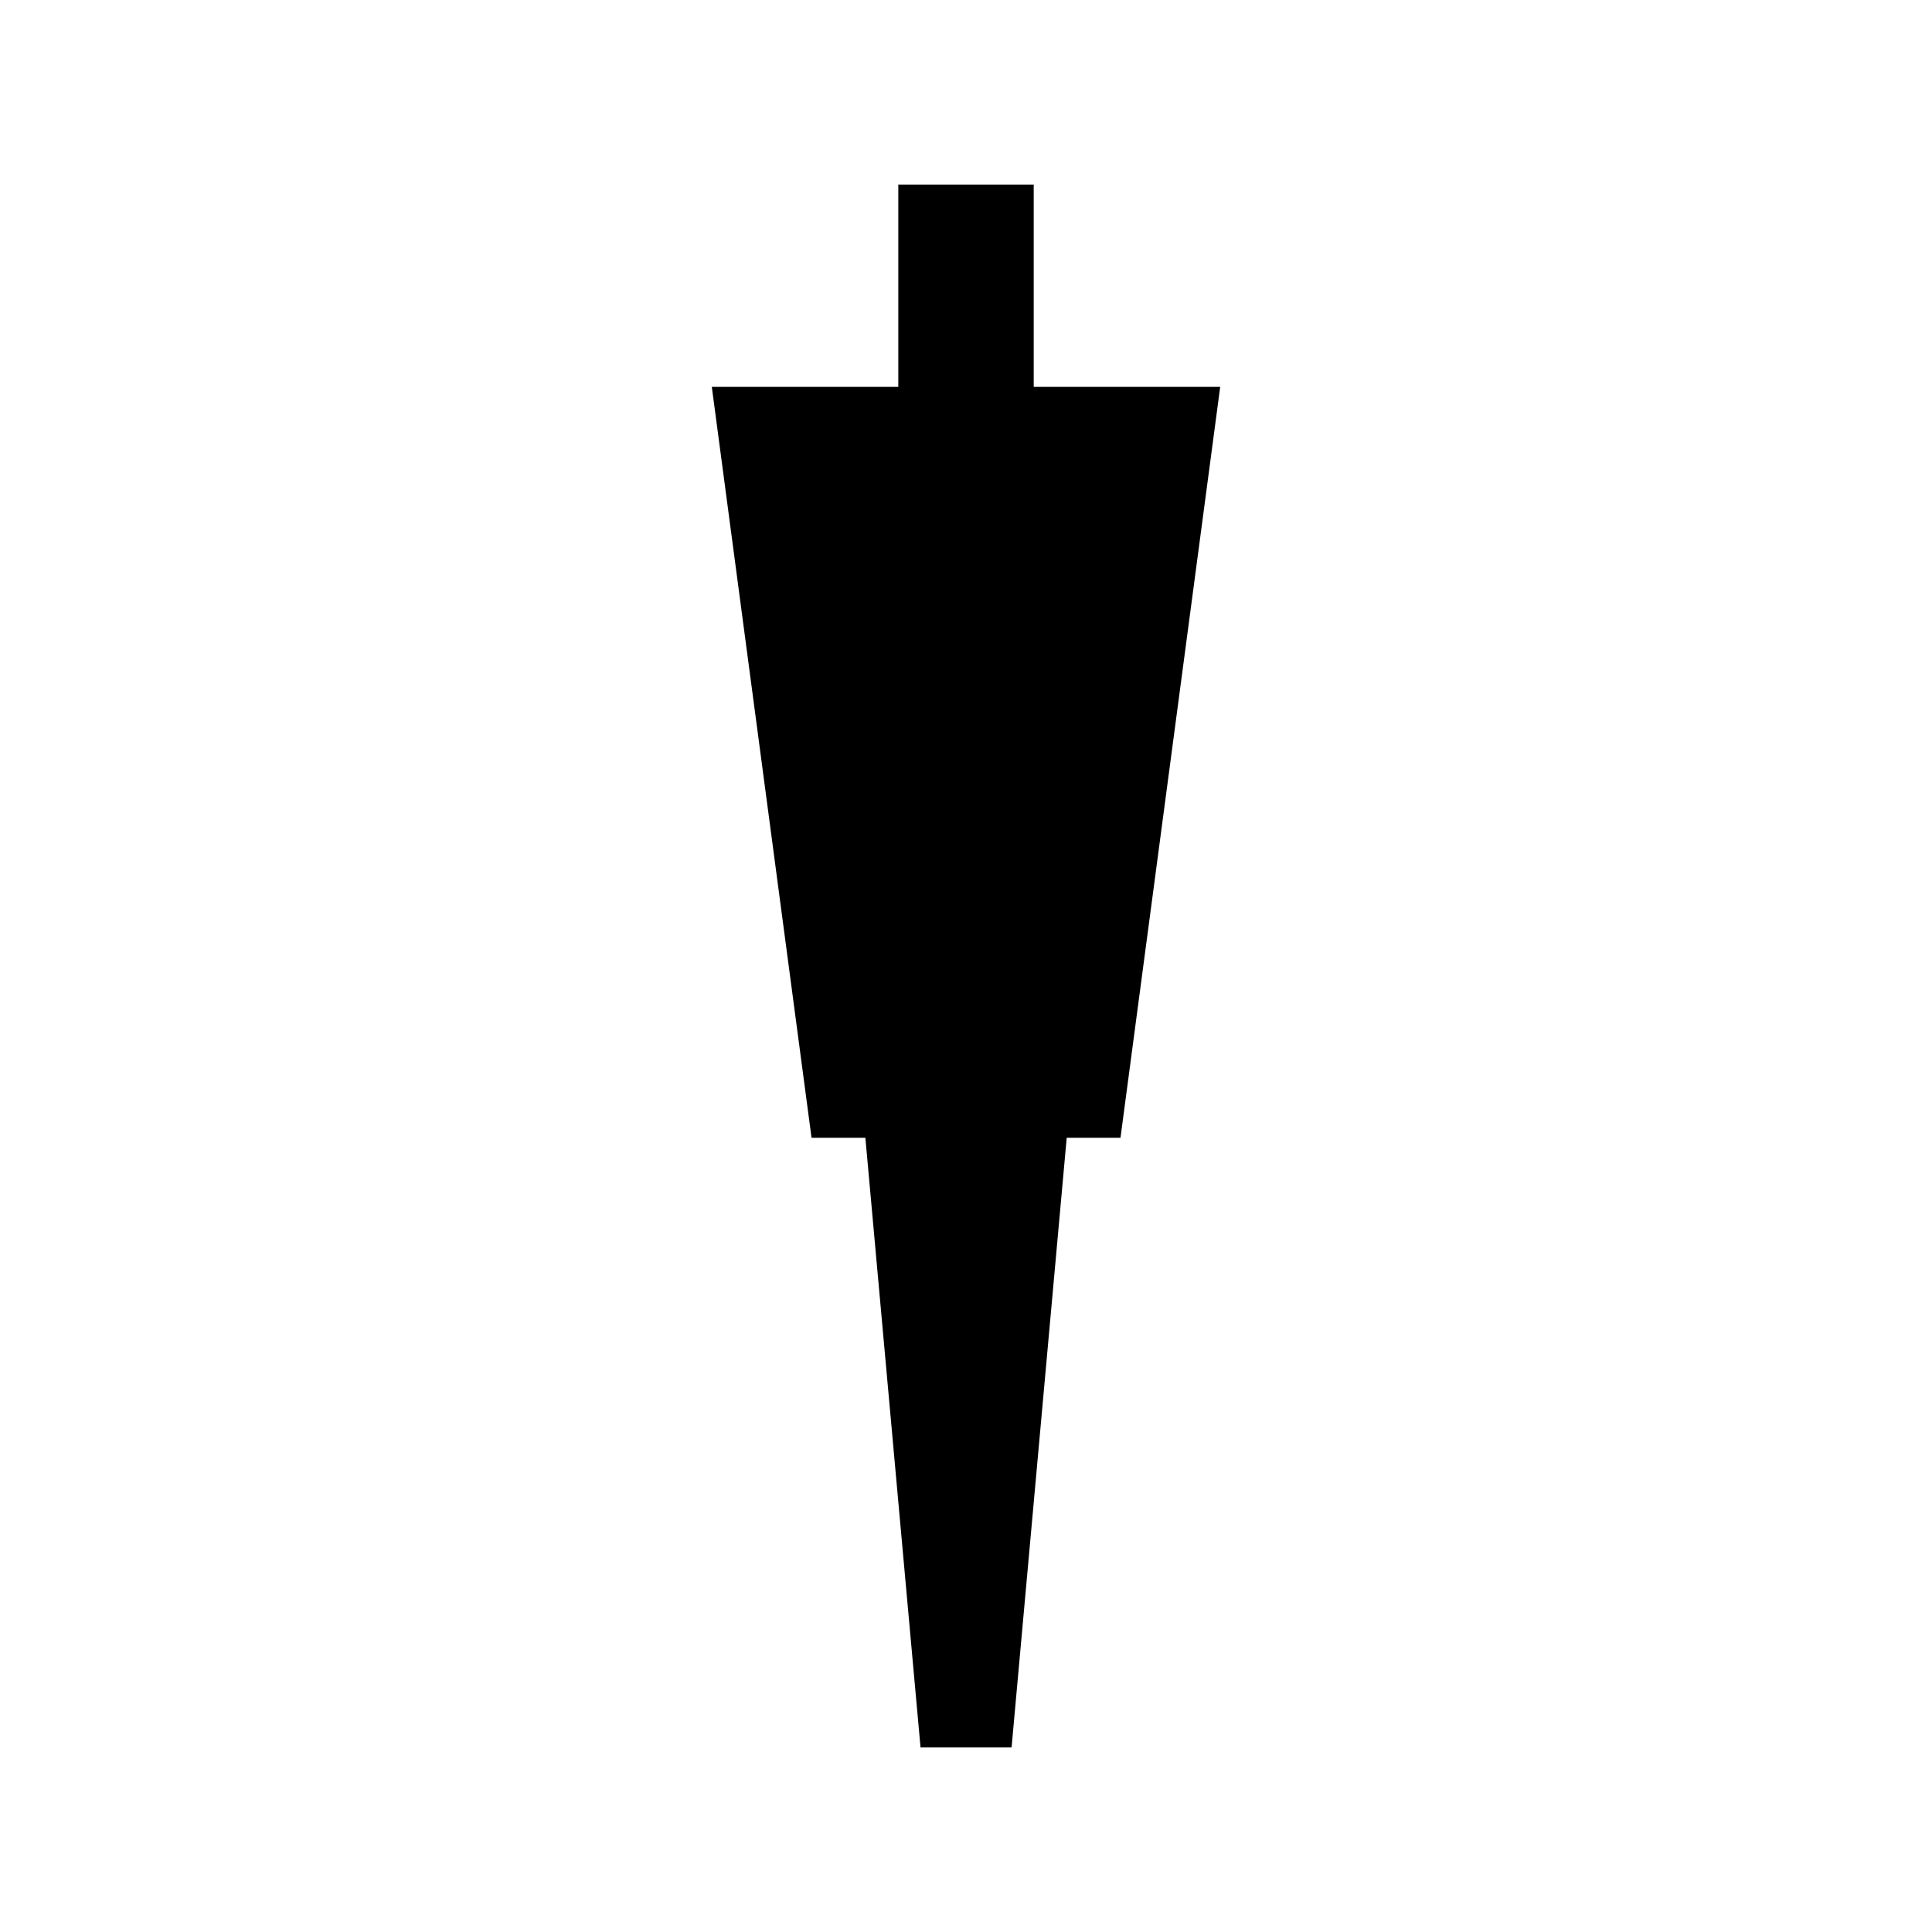
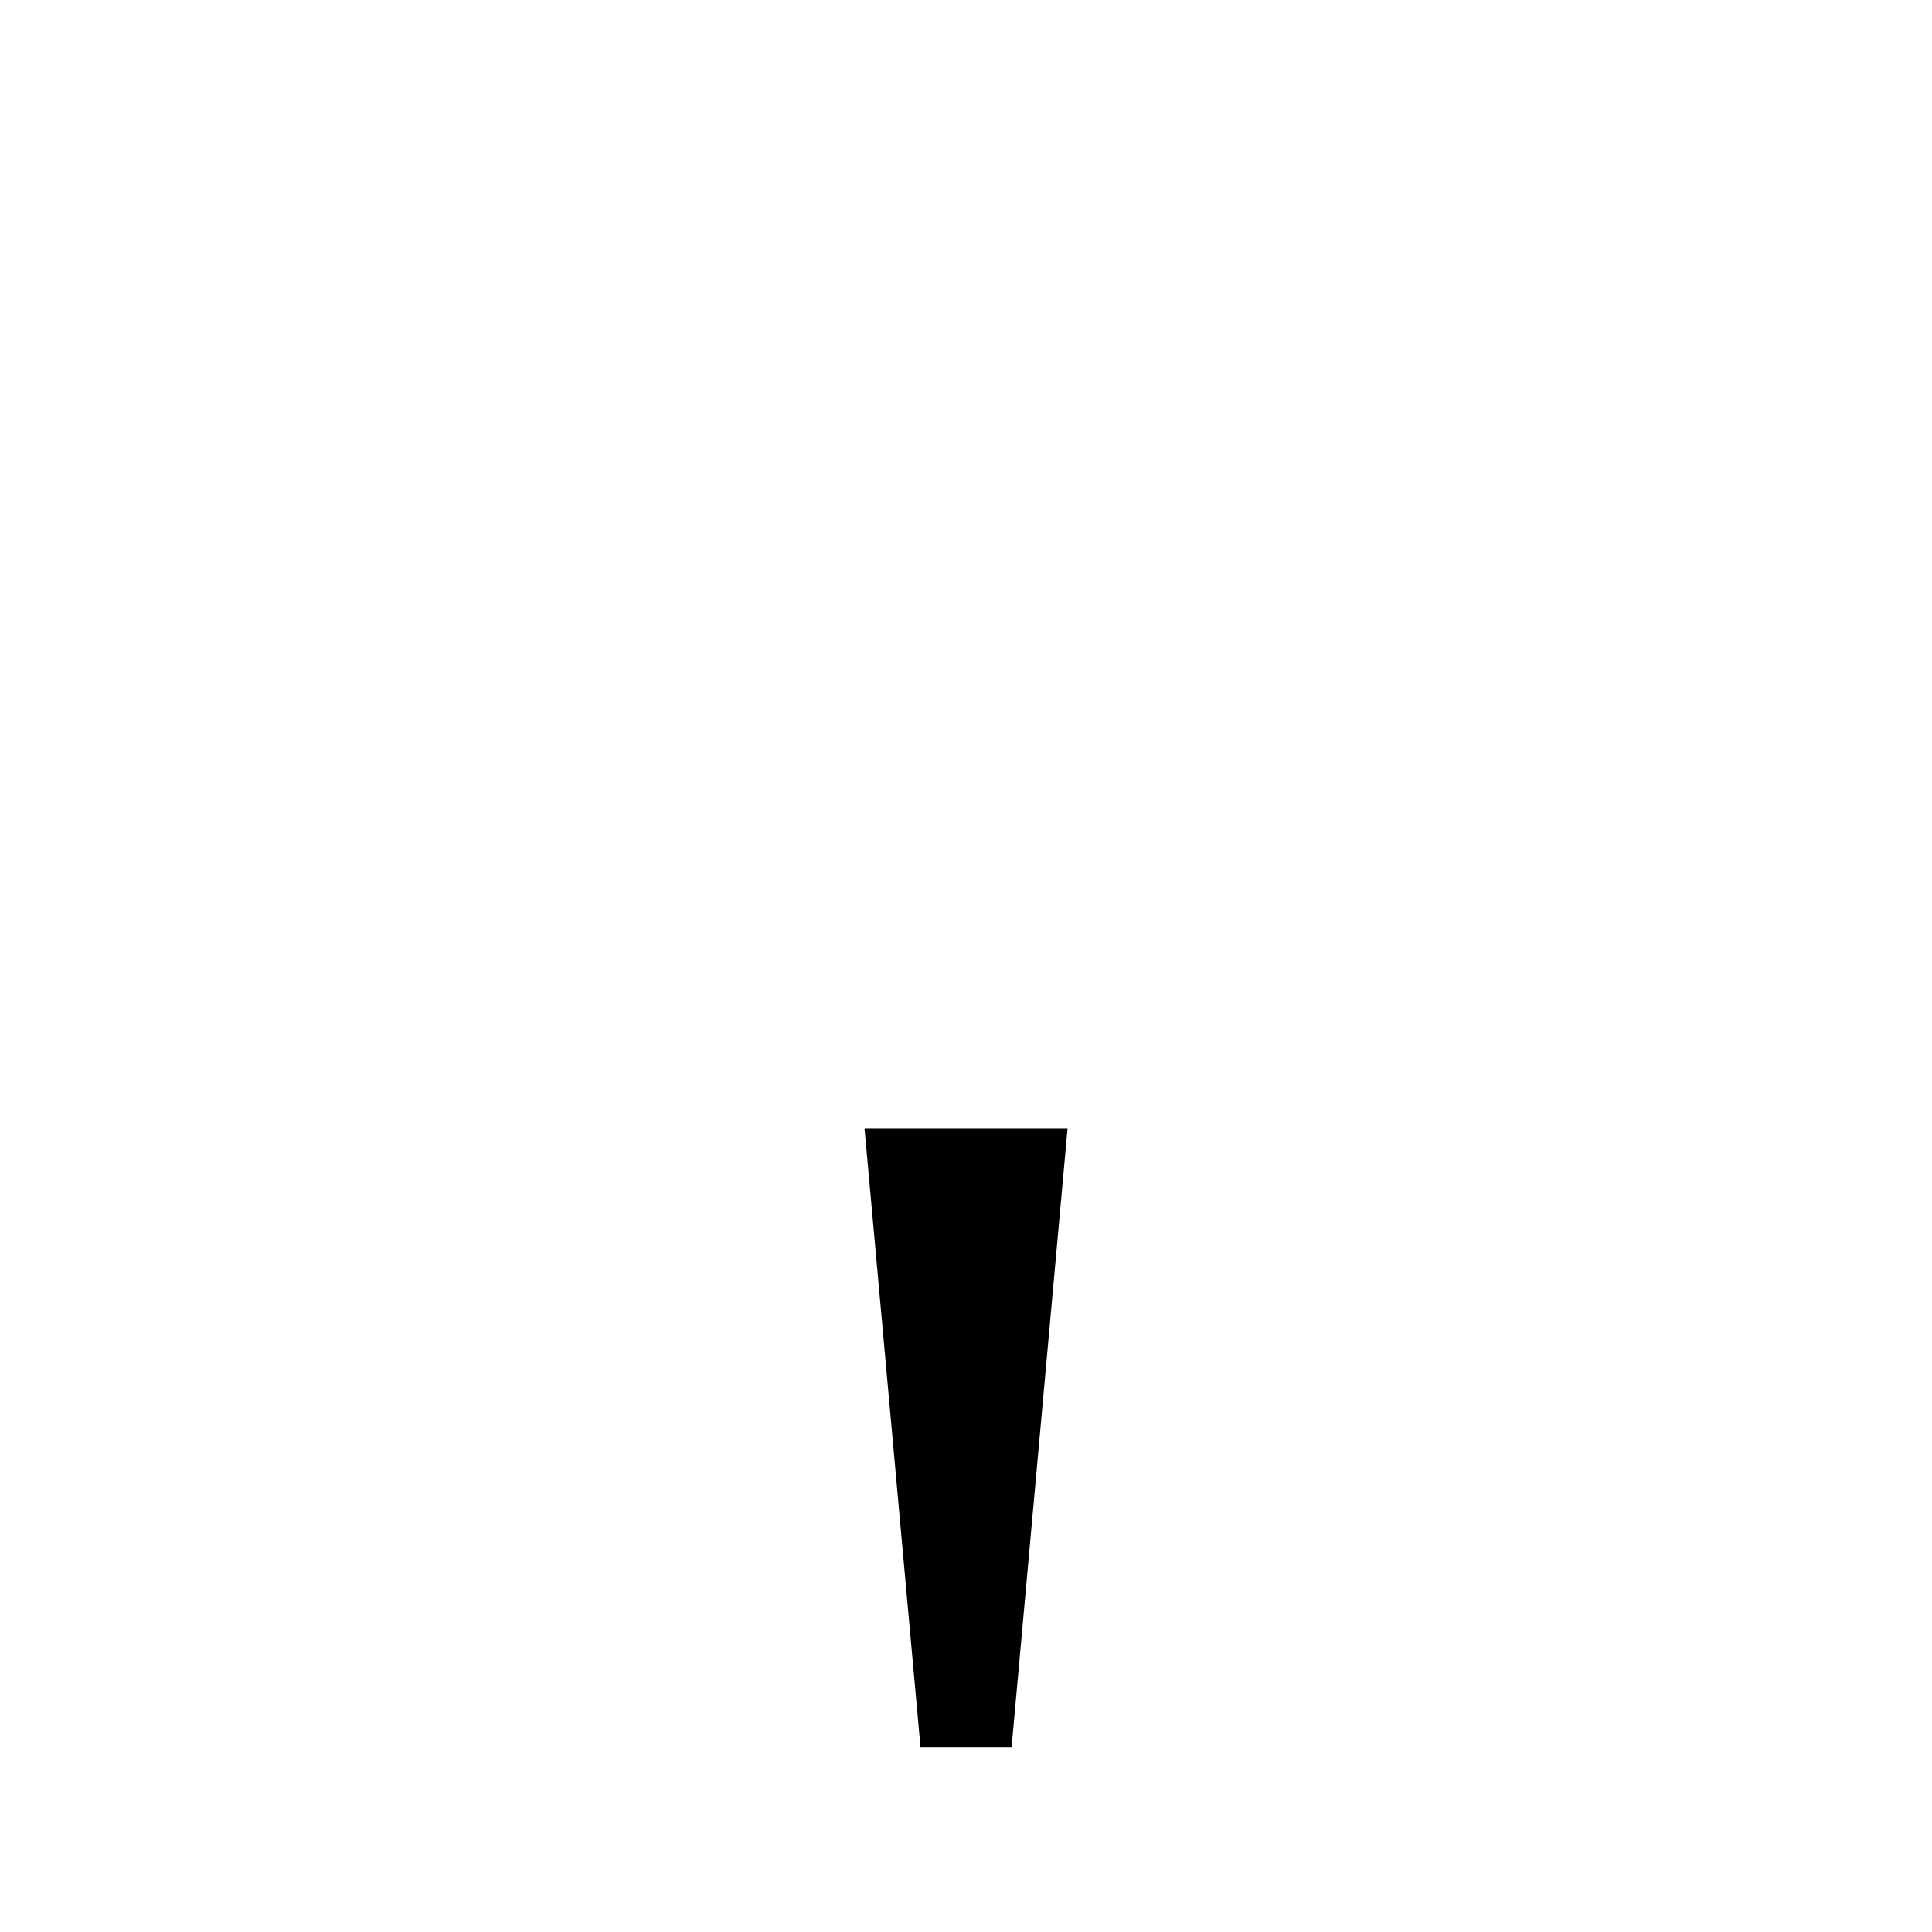
<svg xmlns="http://www.w3.org/2000/svg" fill="#000000" width="800px" height="800px" version="1.1" viewBox="144 144 512 512">
  <g>
    <path d="m387.95 607.09h24.129l14.828-163.98h-53.793z" />
-     <path d="m440.94 445.52 26.426-199h-134.73l26.43 199z" />
-     <path d="m382.06 192.91h35.883v71.461h-35.883z" />
  </g>
</svg>